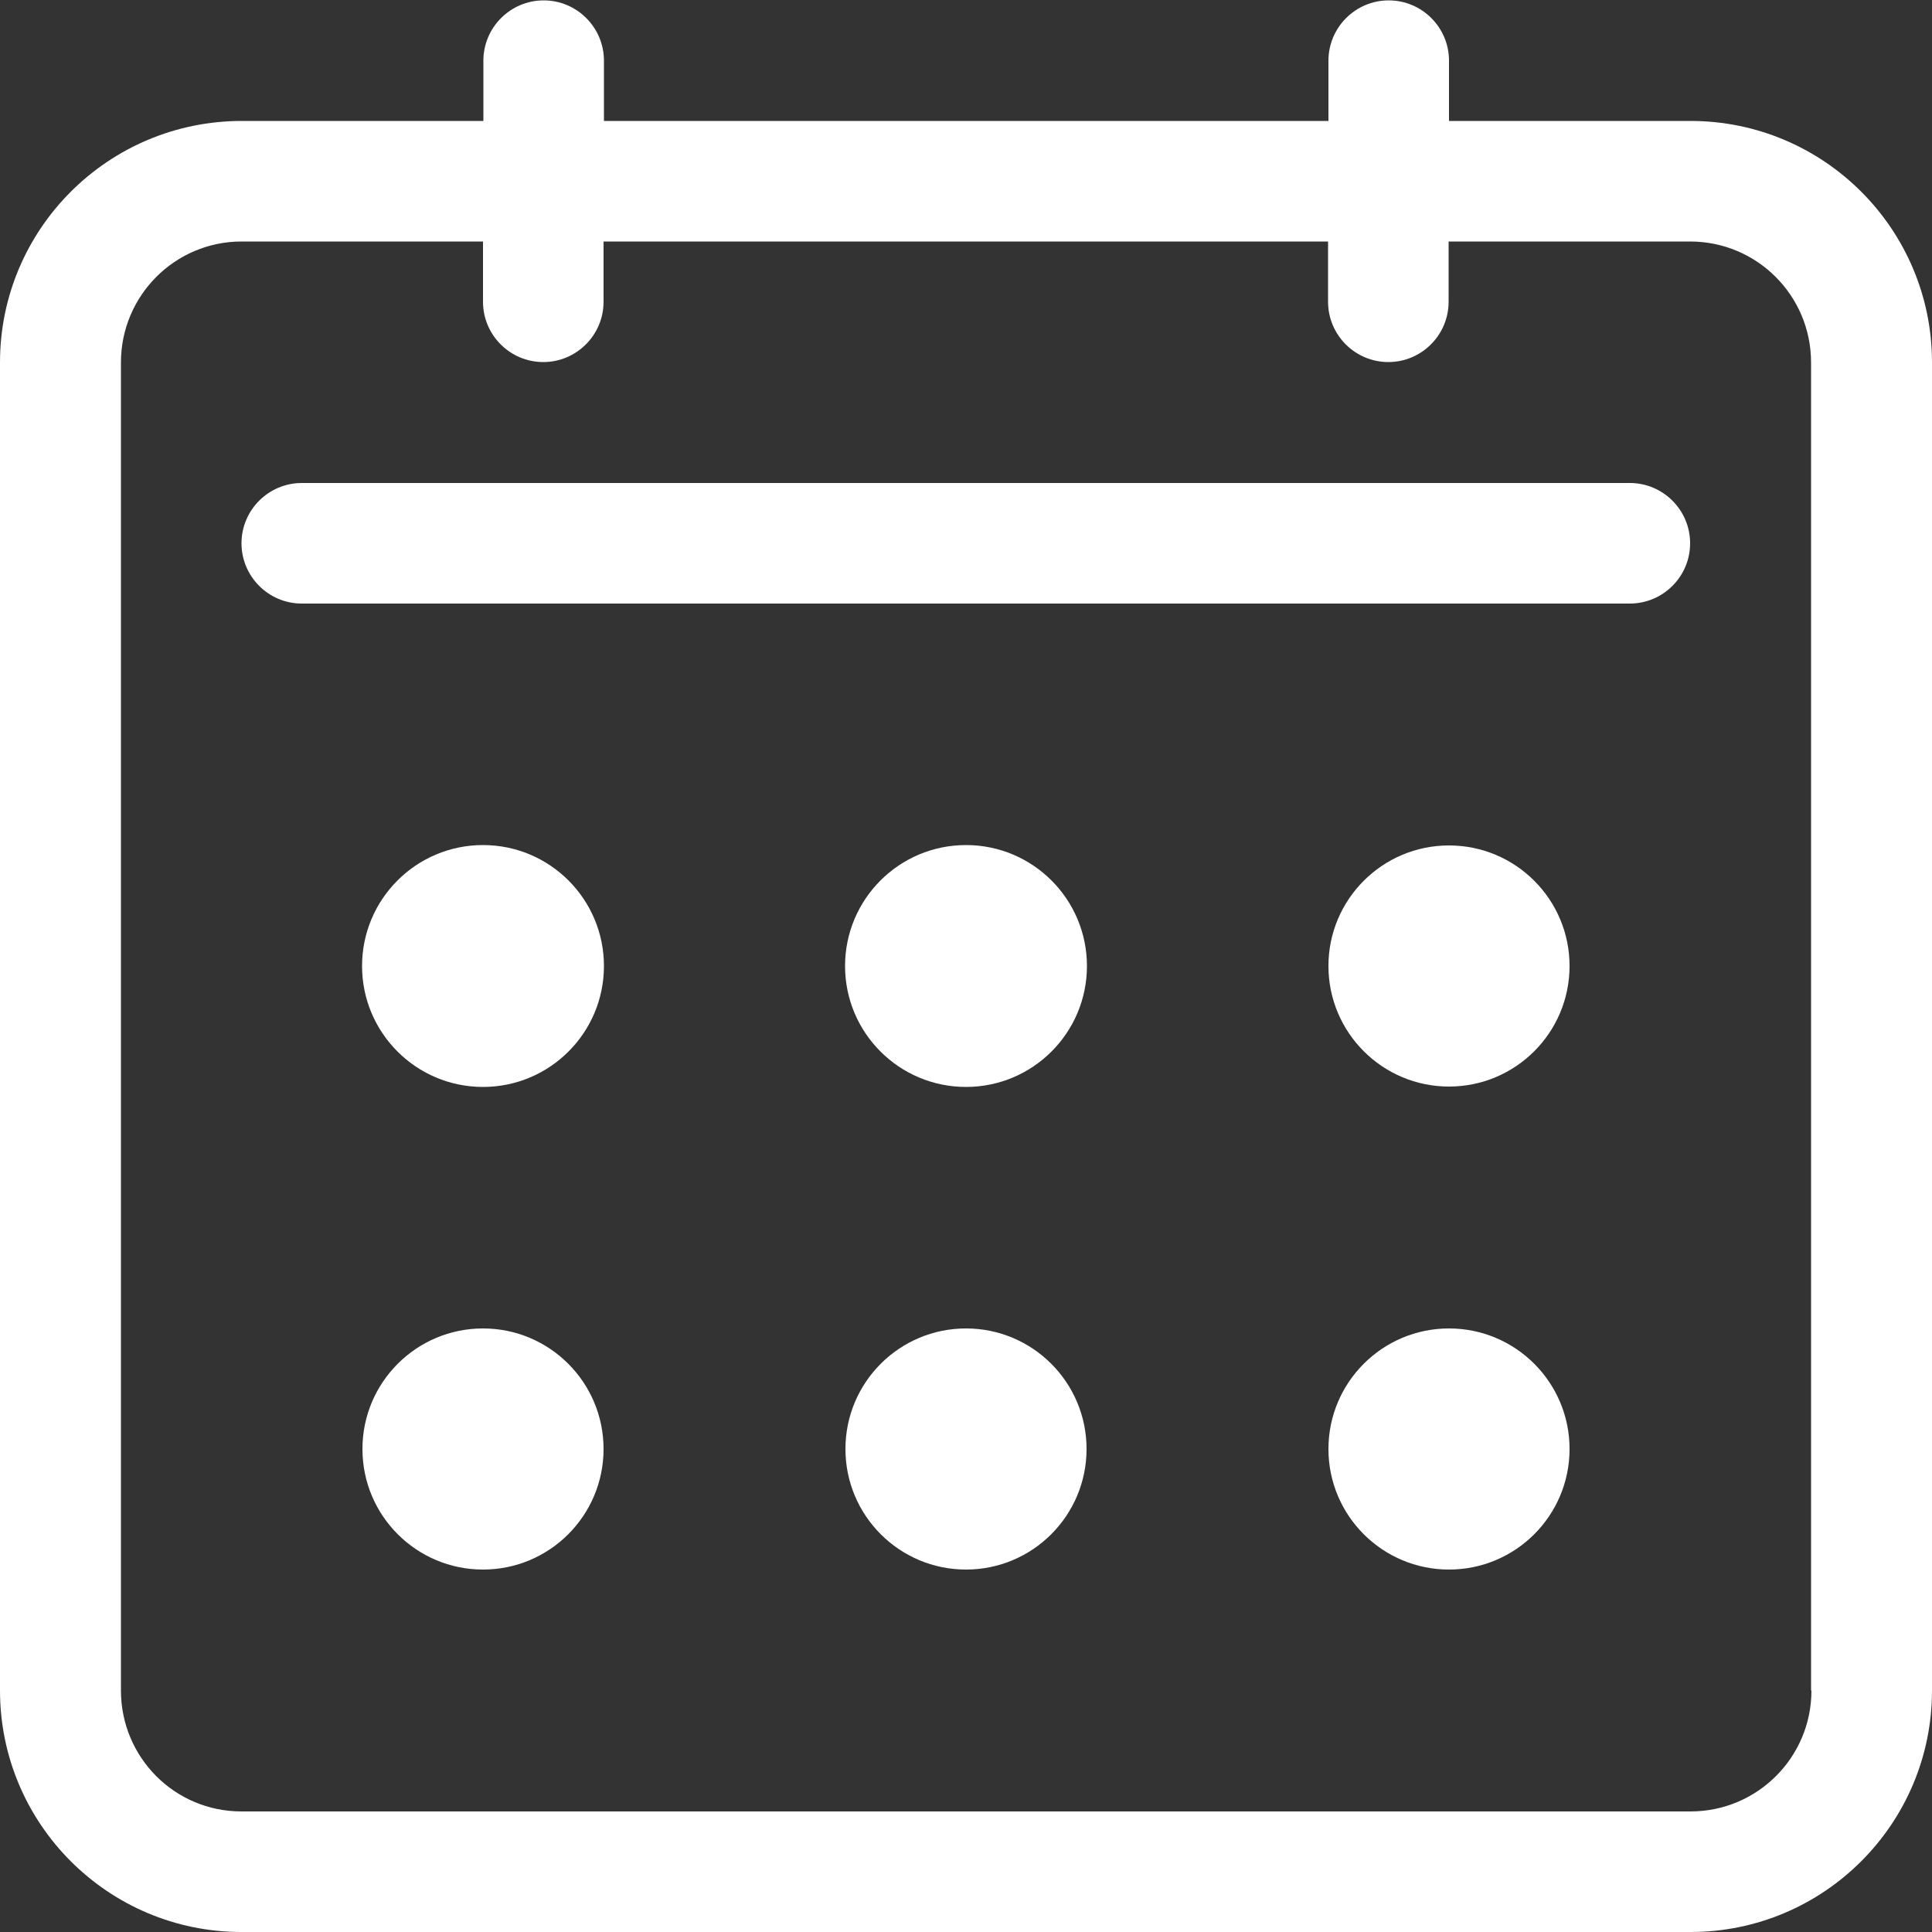
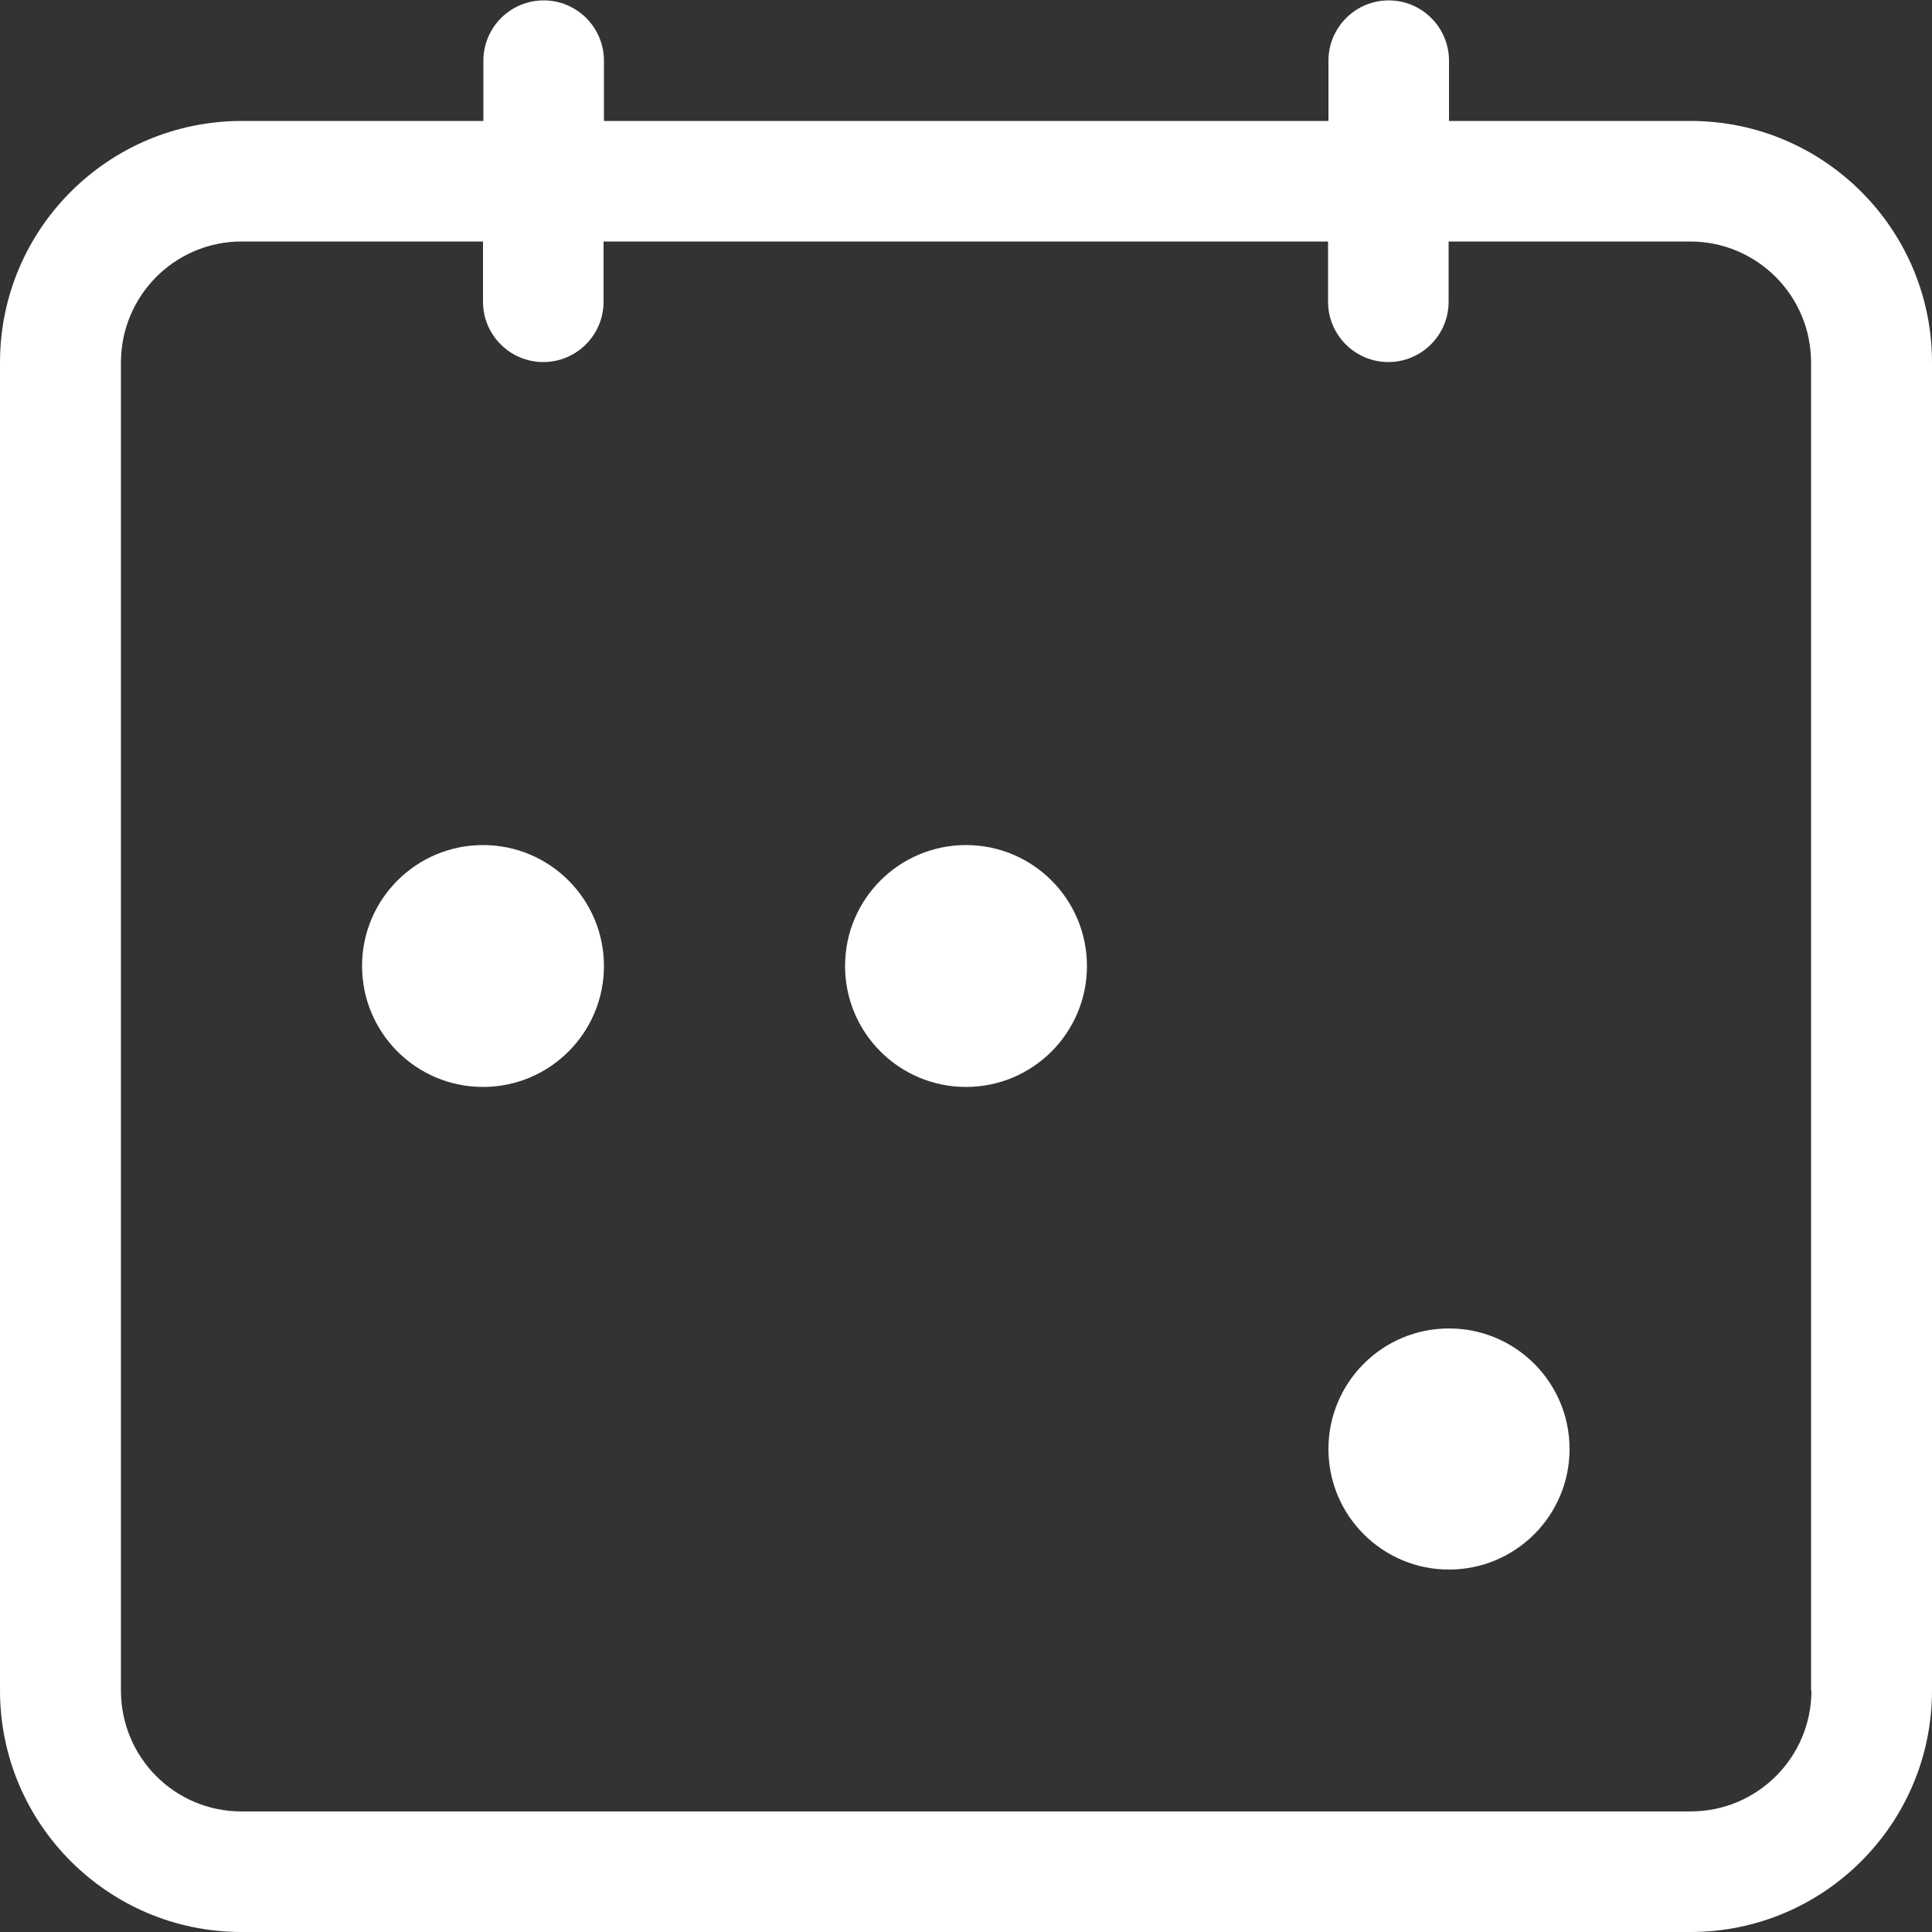
<svg xmlns="http://www.w3.org/2000/svg" id="_レイヤー_1" data-name="レイヤー 1" viewBox="0 0 50 50">
  <rect x="0" y="0" width="50" height="50" fill="#333333" stroke="none" />
  <defs>
    <style>
      .cls-1 {
        fill: #fff;
        stroke-width: 0px;
      }
    </style>
  </defs>
-   <path class="cls-1" d="m42.19,12.5H7.81c-.86,0-1.56.7-1.56,1.56s.7,1.56,1.56,1.56h34.37c.86,0,1.56-.7,1.56-1.56s-.7-1.56-1.56-1.56Z" />
  <circle class="cls-1" cx="12.5" cy="25" r="3.13" />
  <circle class="cls-1" cx="25" cy="25" r="3.13" />
-   <circle class="cls-1" cx="37.5" cy="25" r="3.12" />
-   <circle class="cls-1" cx="12.5" cy="37.5" r="3.12" />
-   <circle class="cls-1" cx="25" cy="37.5" r="3.12" />
  <circle class="cls-1" cx="37.5" cy="37.5" r="3.12" />
  <path class="cls-1" d="m43.75,3.13h-6.25v-1.56c0-.86-.7-1.56-1.56-1.56s-1.56.7-1.56,1.56v1.56H15.63v-1.56c0-.86-.7-1.56-1.56-1.56s-1.56.7-1.56,1.56v1.56h-6.25C2.8,3.13,0,5.93,0,9.38v34.37c0,3.45,2.8,6.25,6.25,6.25h37.5c3.45,0,6.25-2.8,6.25-6.25V9.38c0-3.45-2.8-6.25-6.25-6.25Zm3.13,40.62c0,1.73-1.4,3.13-3.13,3.13H6.25c-1.73,0-3.12-1.4-3.12-3.13V9.38c0-1.73,1.4-3.13,3.12-3.13h6.25v1.56c0,.86.7,1.56,1.56,1.56s1.56-.7,1.56-1.56v-1.56h18.75v1.56c0,.86.7,1.56,1.56,1.56s1.56-.7,1.56-1.56v-1.56h6.25c1.73,0,3.13,1.4,3.13,3.13v34.37Z" />
</svg>